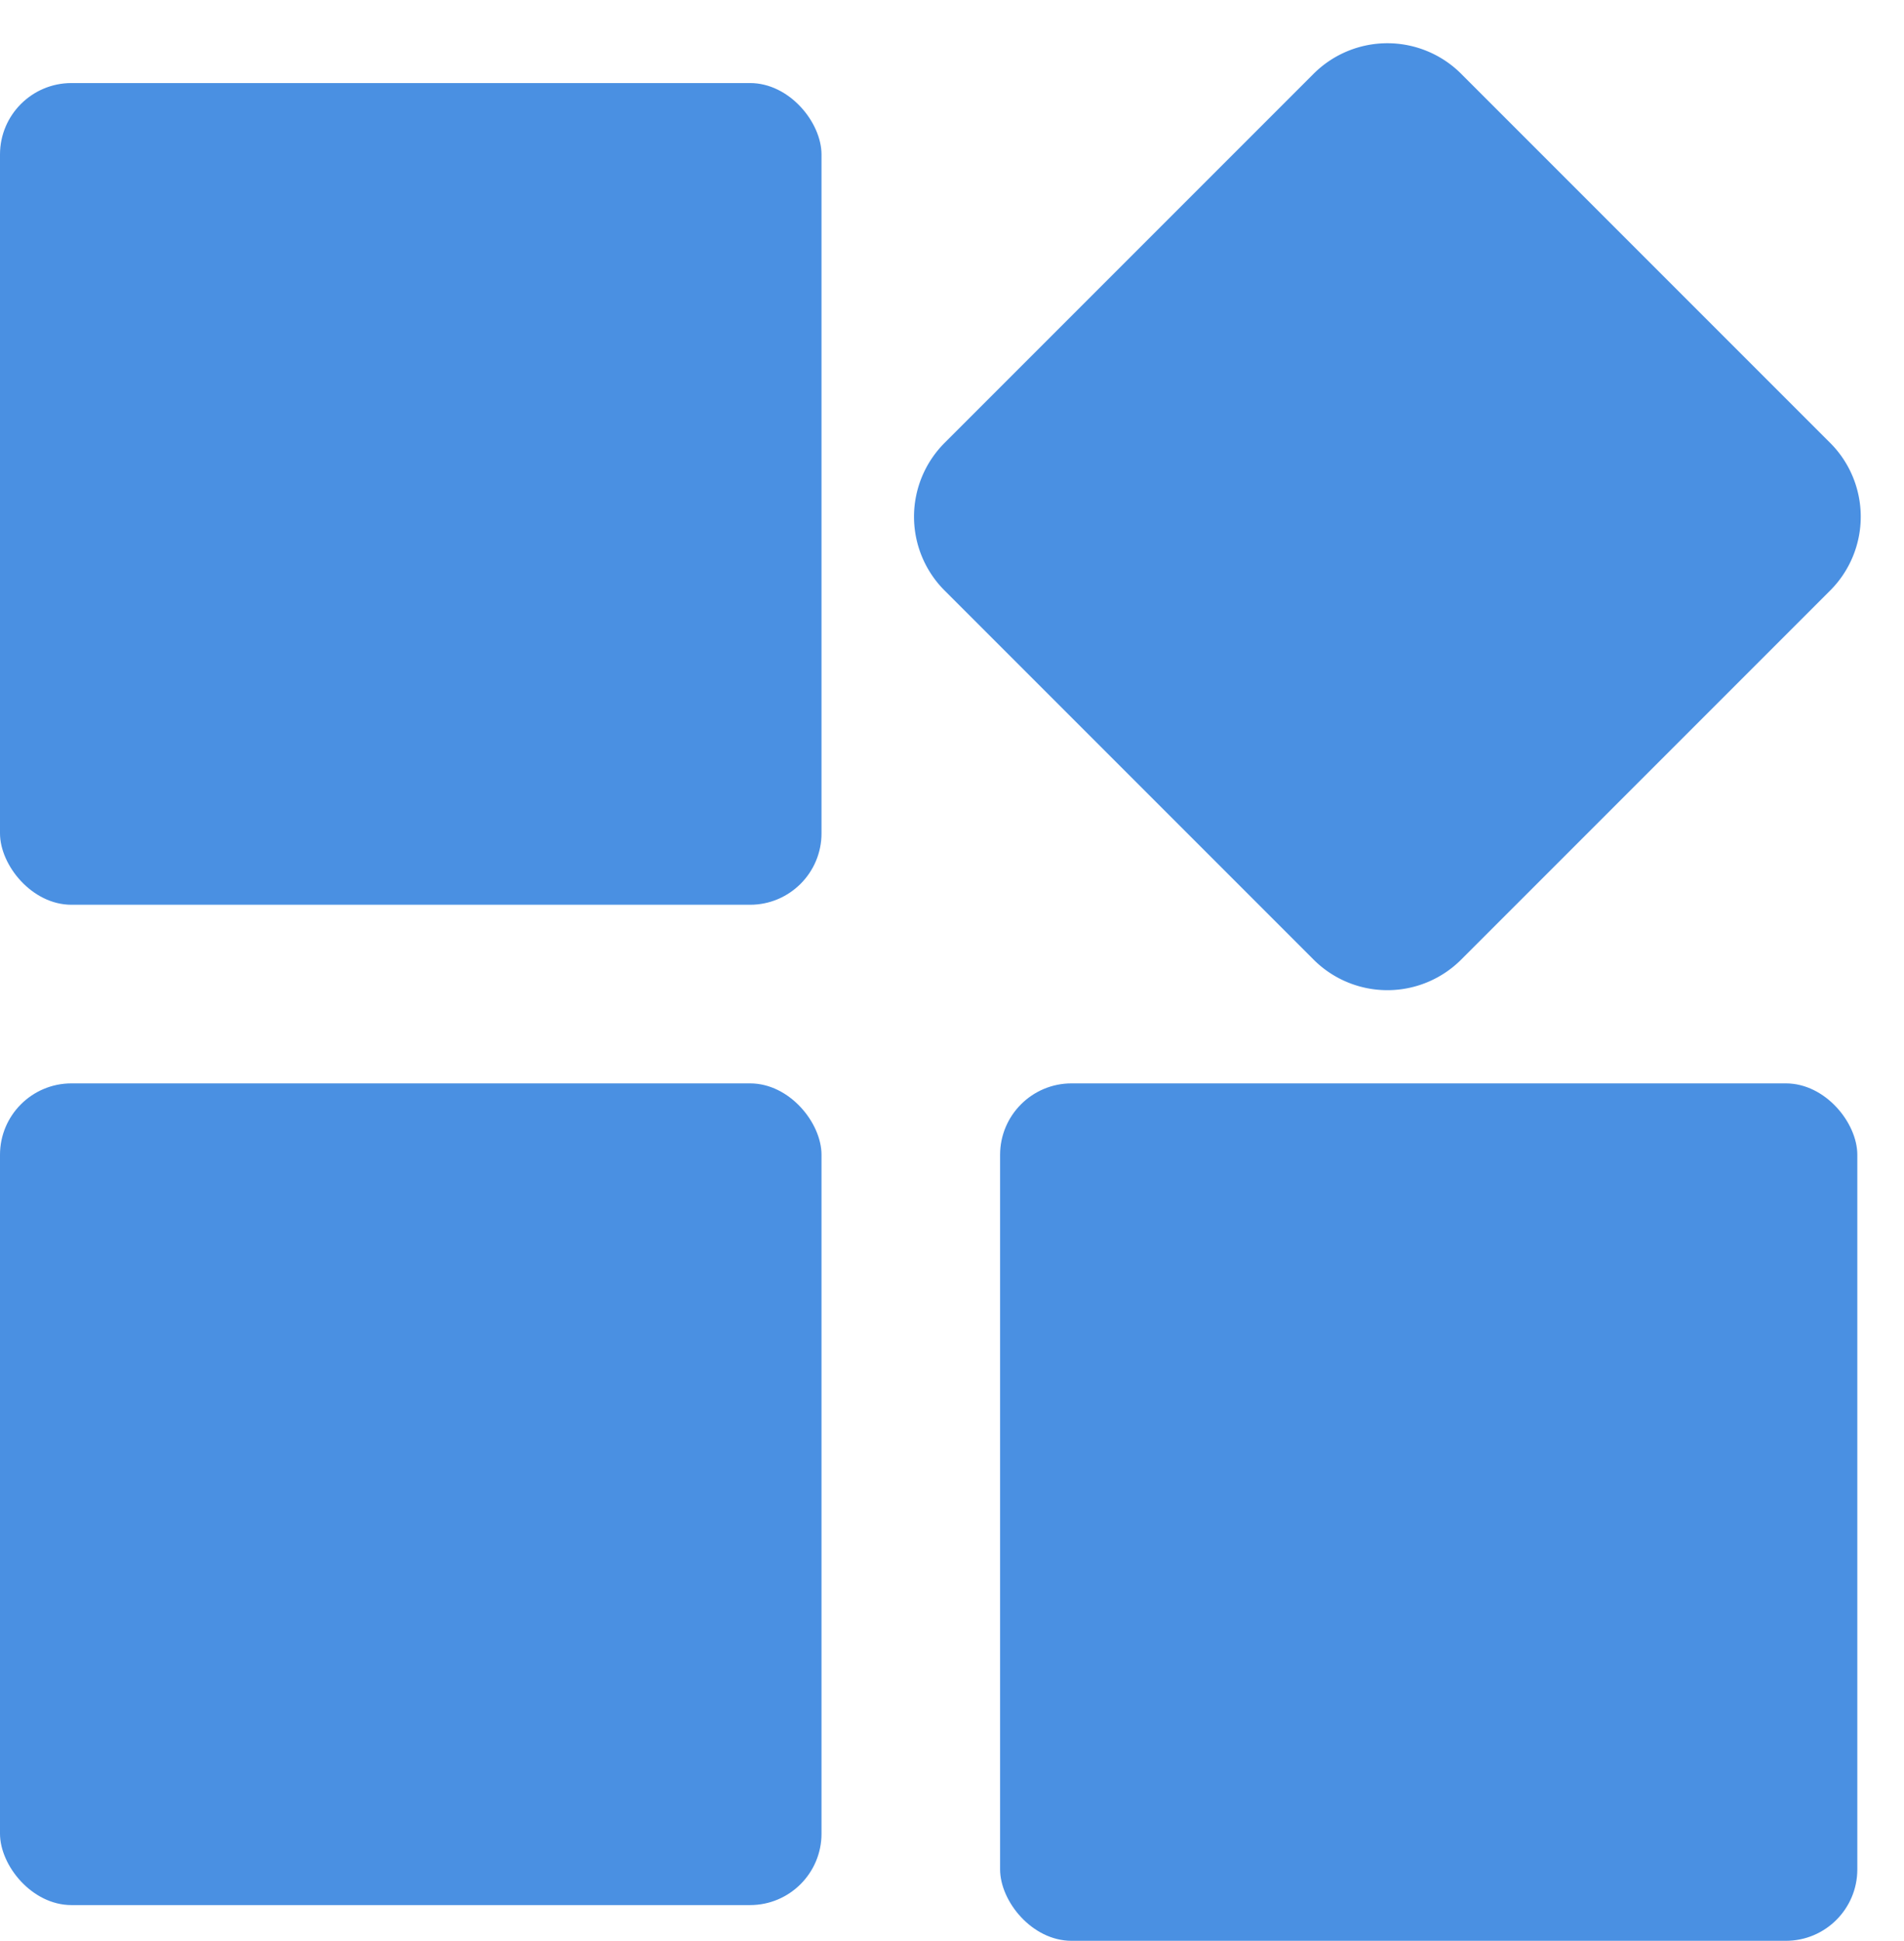
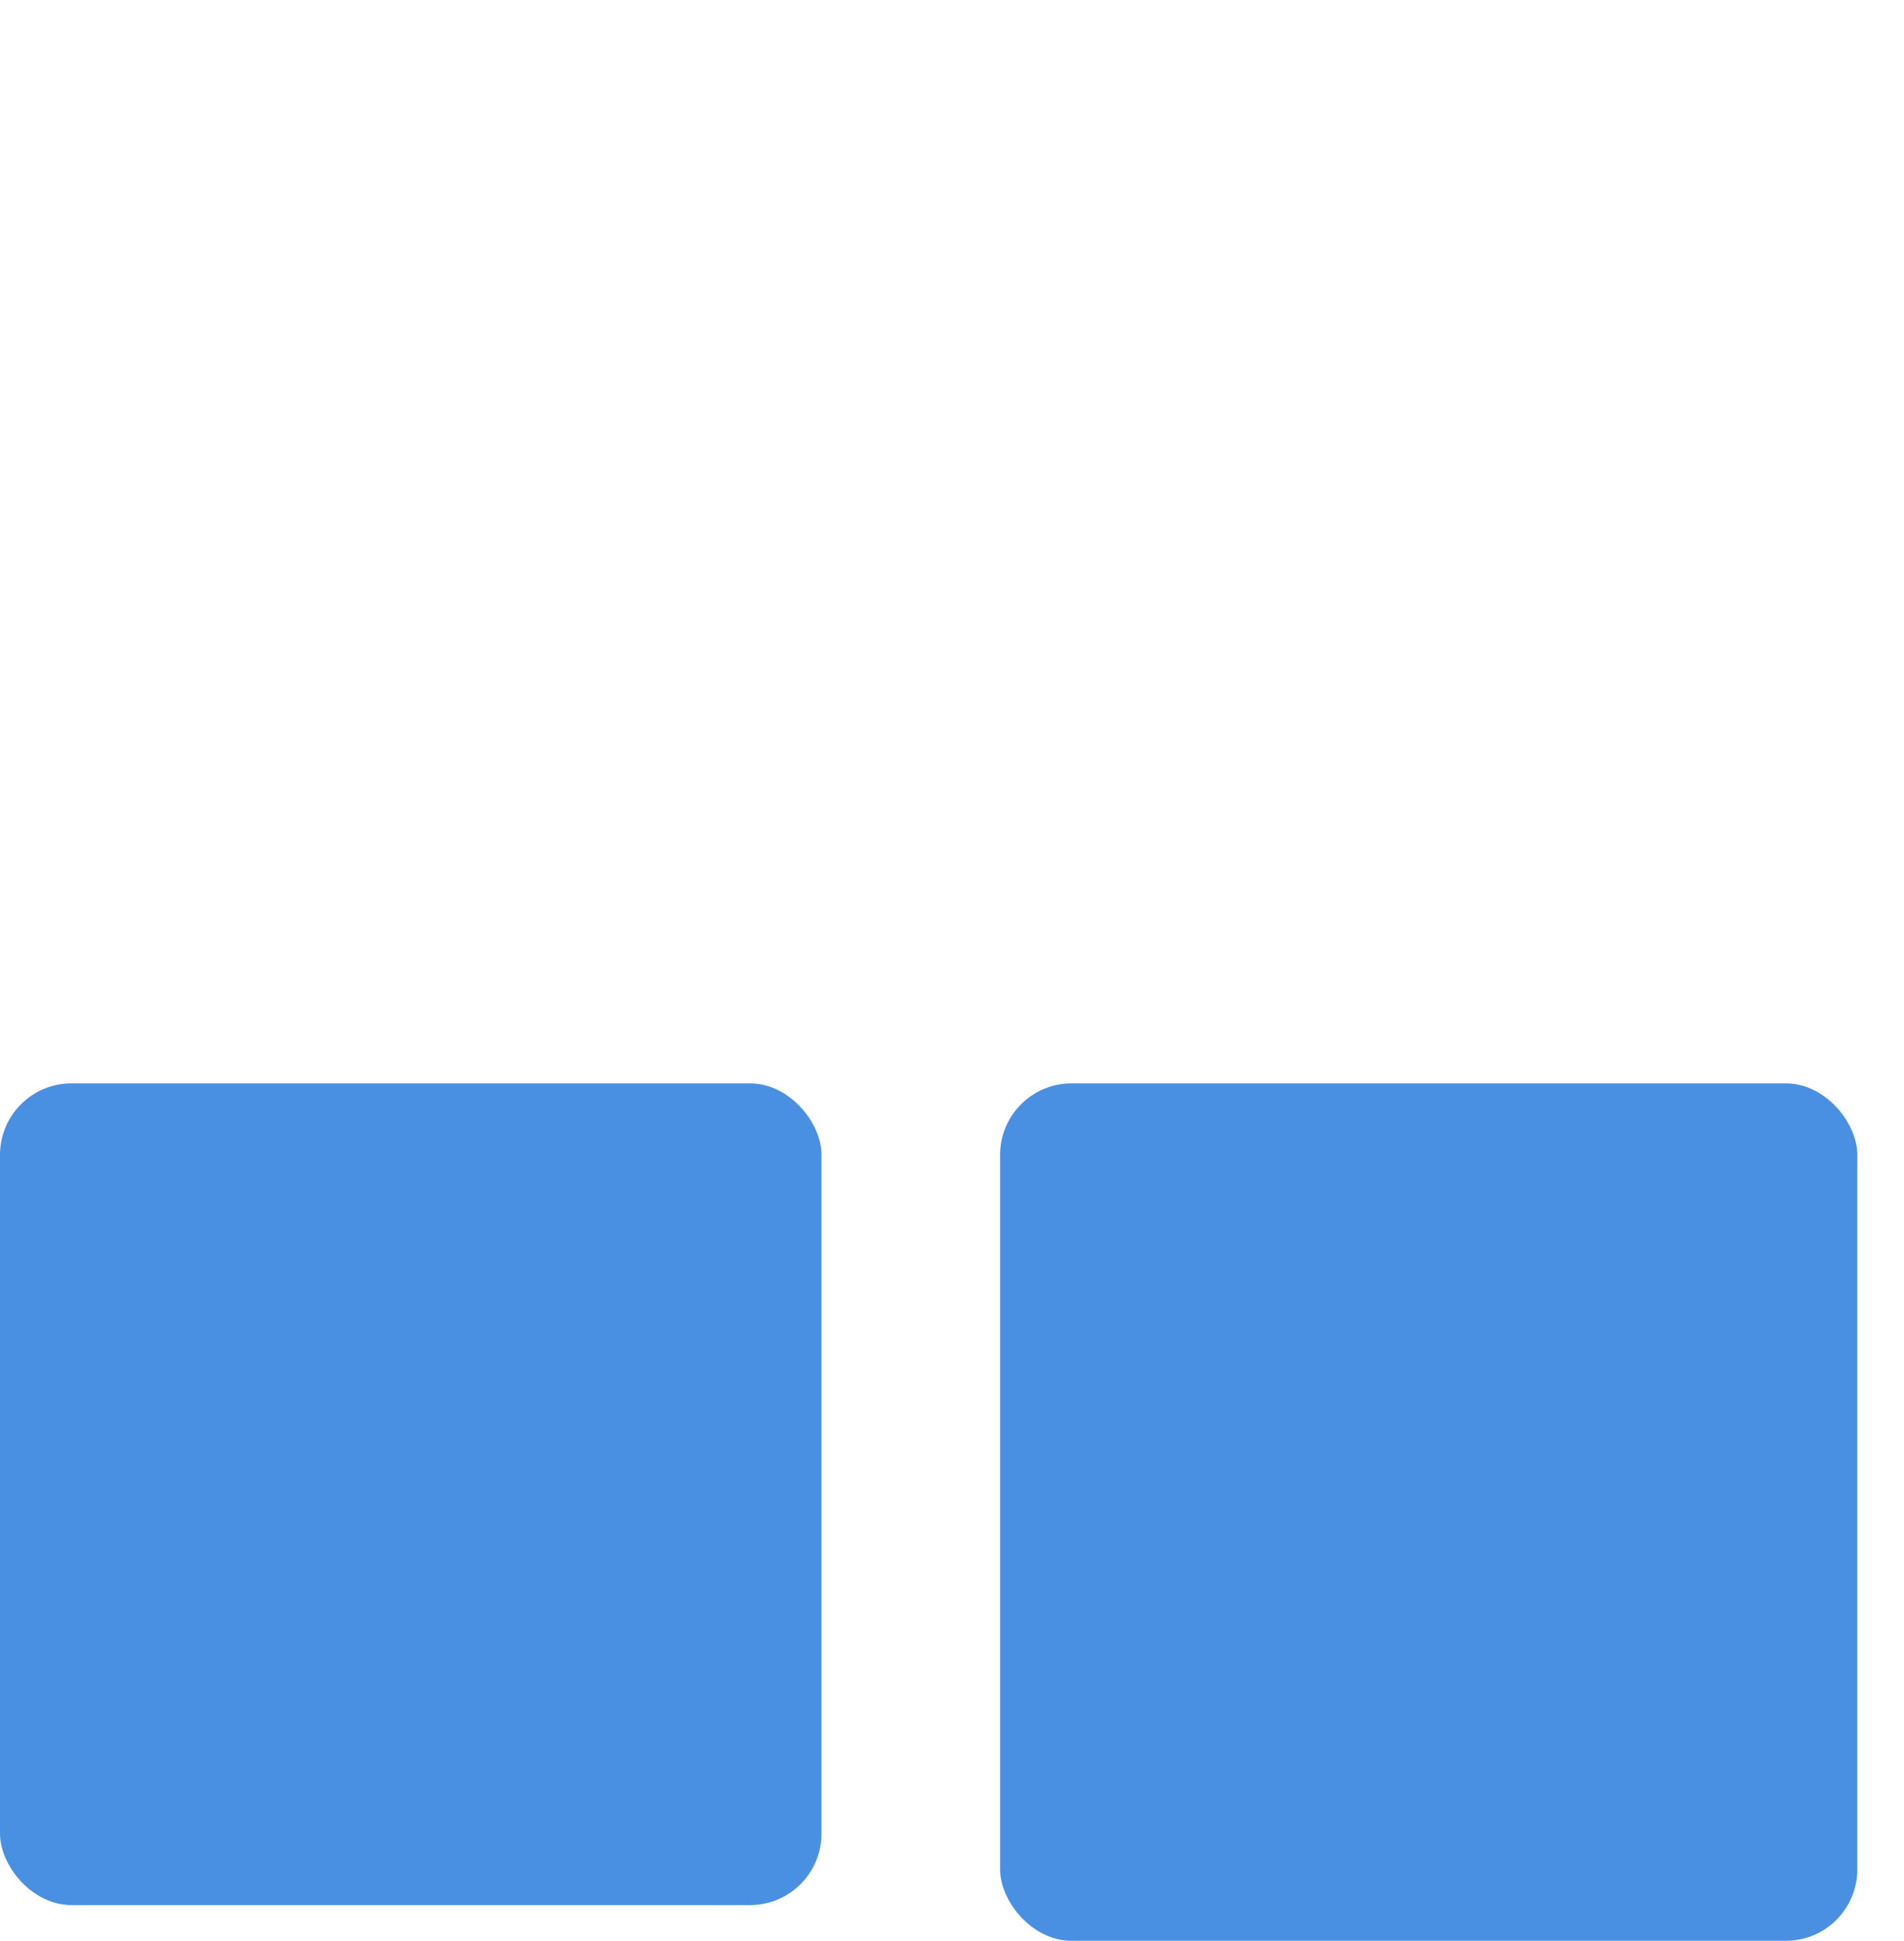
<svg xmlns="http://www.w3.org/2000/svg" width="53.307" height="54.325" viewBox="0 0 53.307 54.325">
  <g id="组_1131" data-name="组 1131" transform="translate(-471 -3384.675)">
-     <rect id="矩形_279" data-name="矩形 279" width="23" height="23" rx="2" transform="translate(471 3387)" fill="#4a90e2" />
    <rect id="矩形_280" data-name="矩形 280" width="23" height="23" rx="2" transform="translate(471 3415)" fill="#4a90e2" />
    <rect id="矩形_281" data-name="矩形 281" width="24" height="24" rx="2" transform="translate(499 3415)" fill="#4a90e2" />
-     <path id="路径_1225" data-name="路径 1225" d="M2.922,0h14.61a2.922,2.922,0,0,1,2.922,2.922v14.61a2.922,2.922,0,0,1-2.922,2.922H2.922A2.922,2.922,0,0,1,0,17.533V2.922A2.922,2.922,0,0,1,2.922,0Z" transform="translate(509.843 3384.675) rotate(45)" fill="#4a90e2" />
  </g>
</svg>